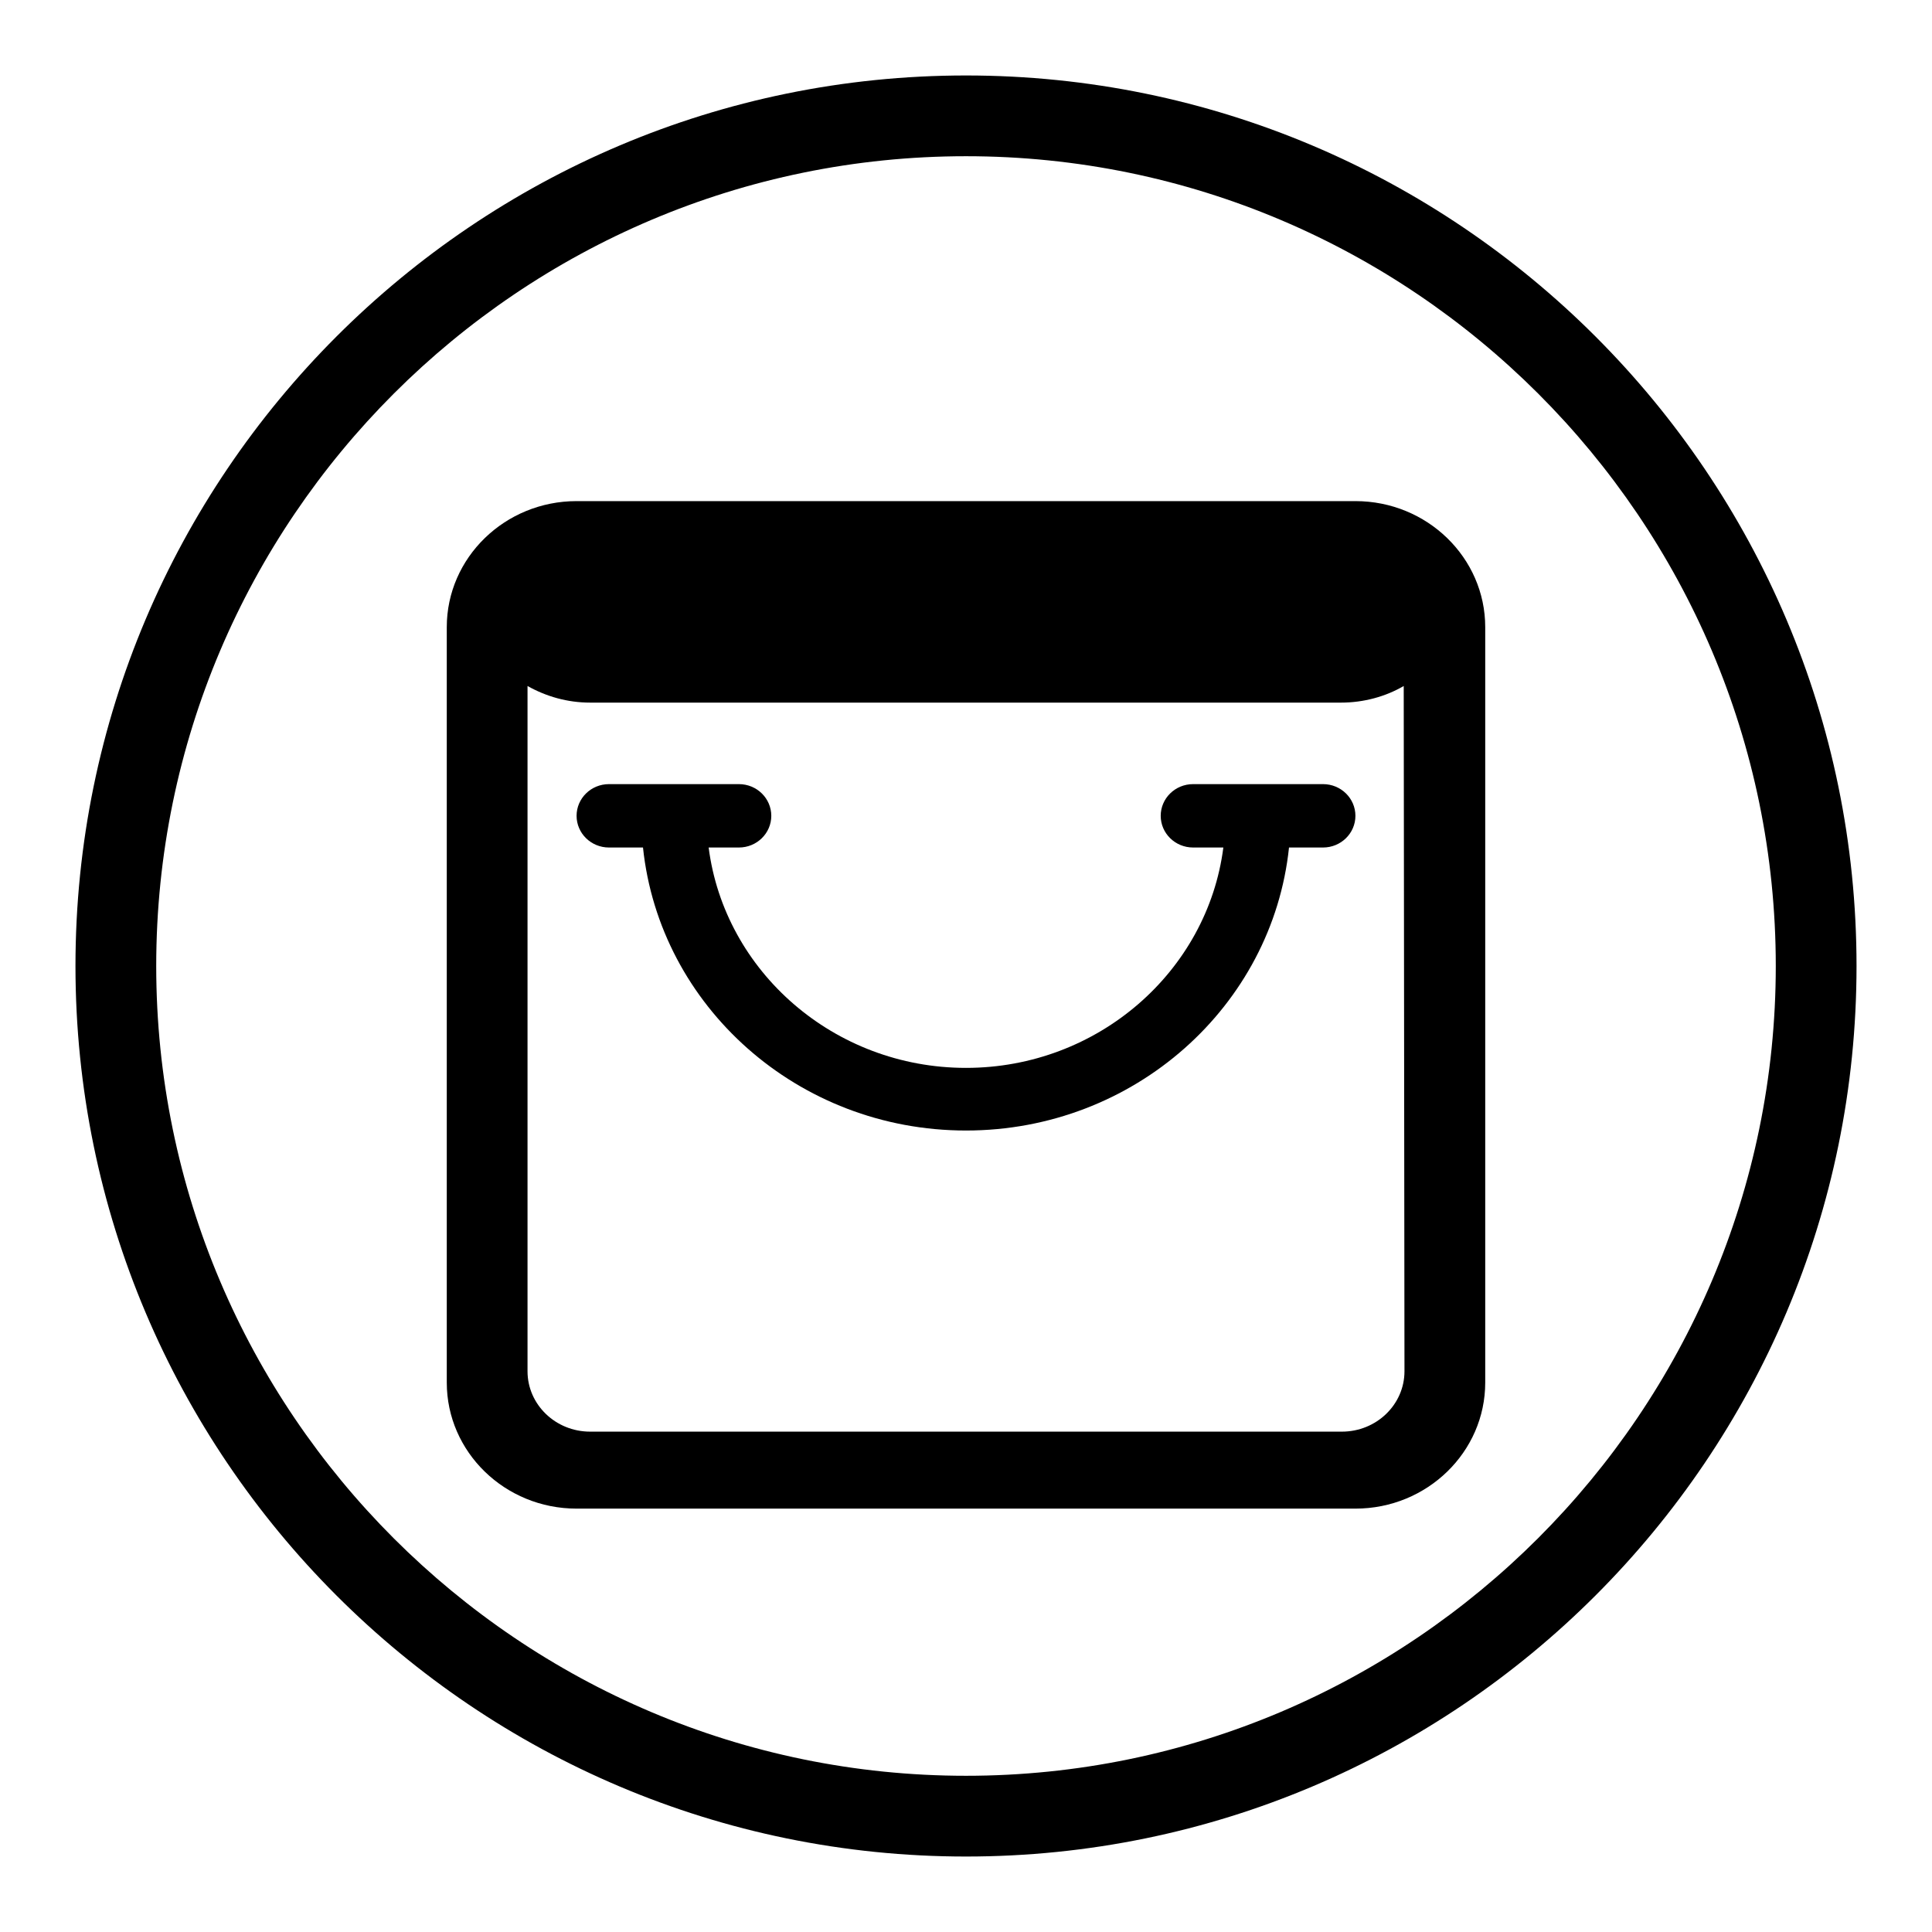
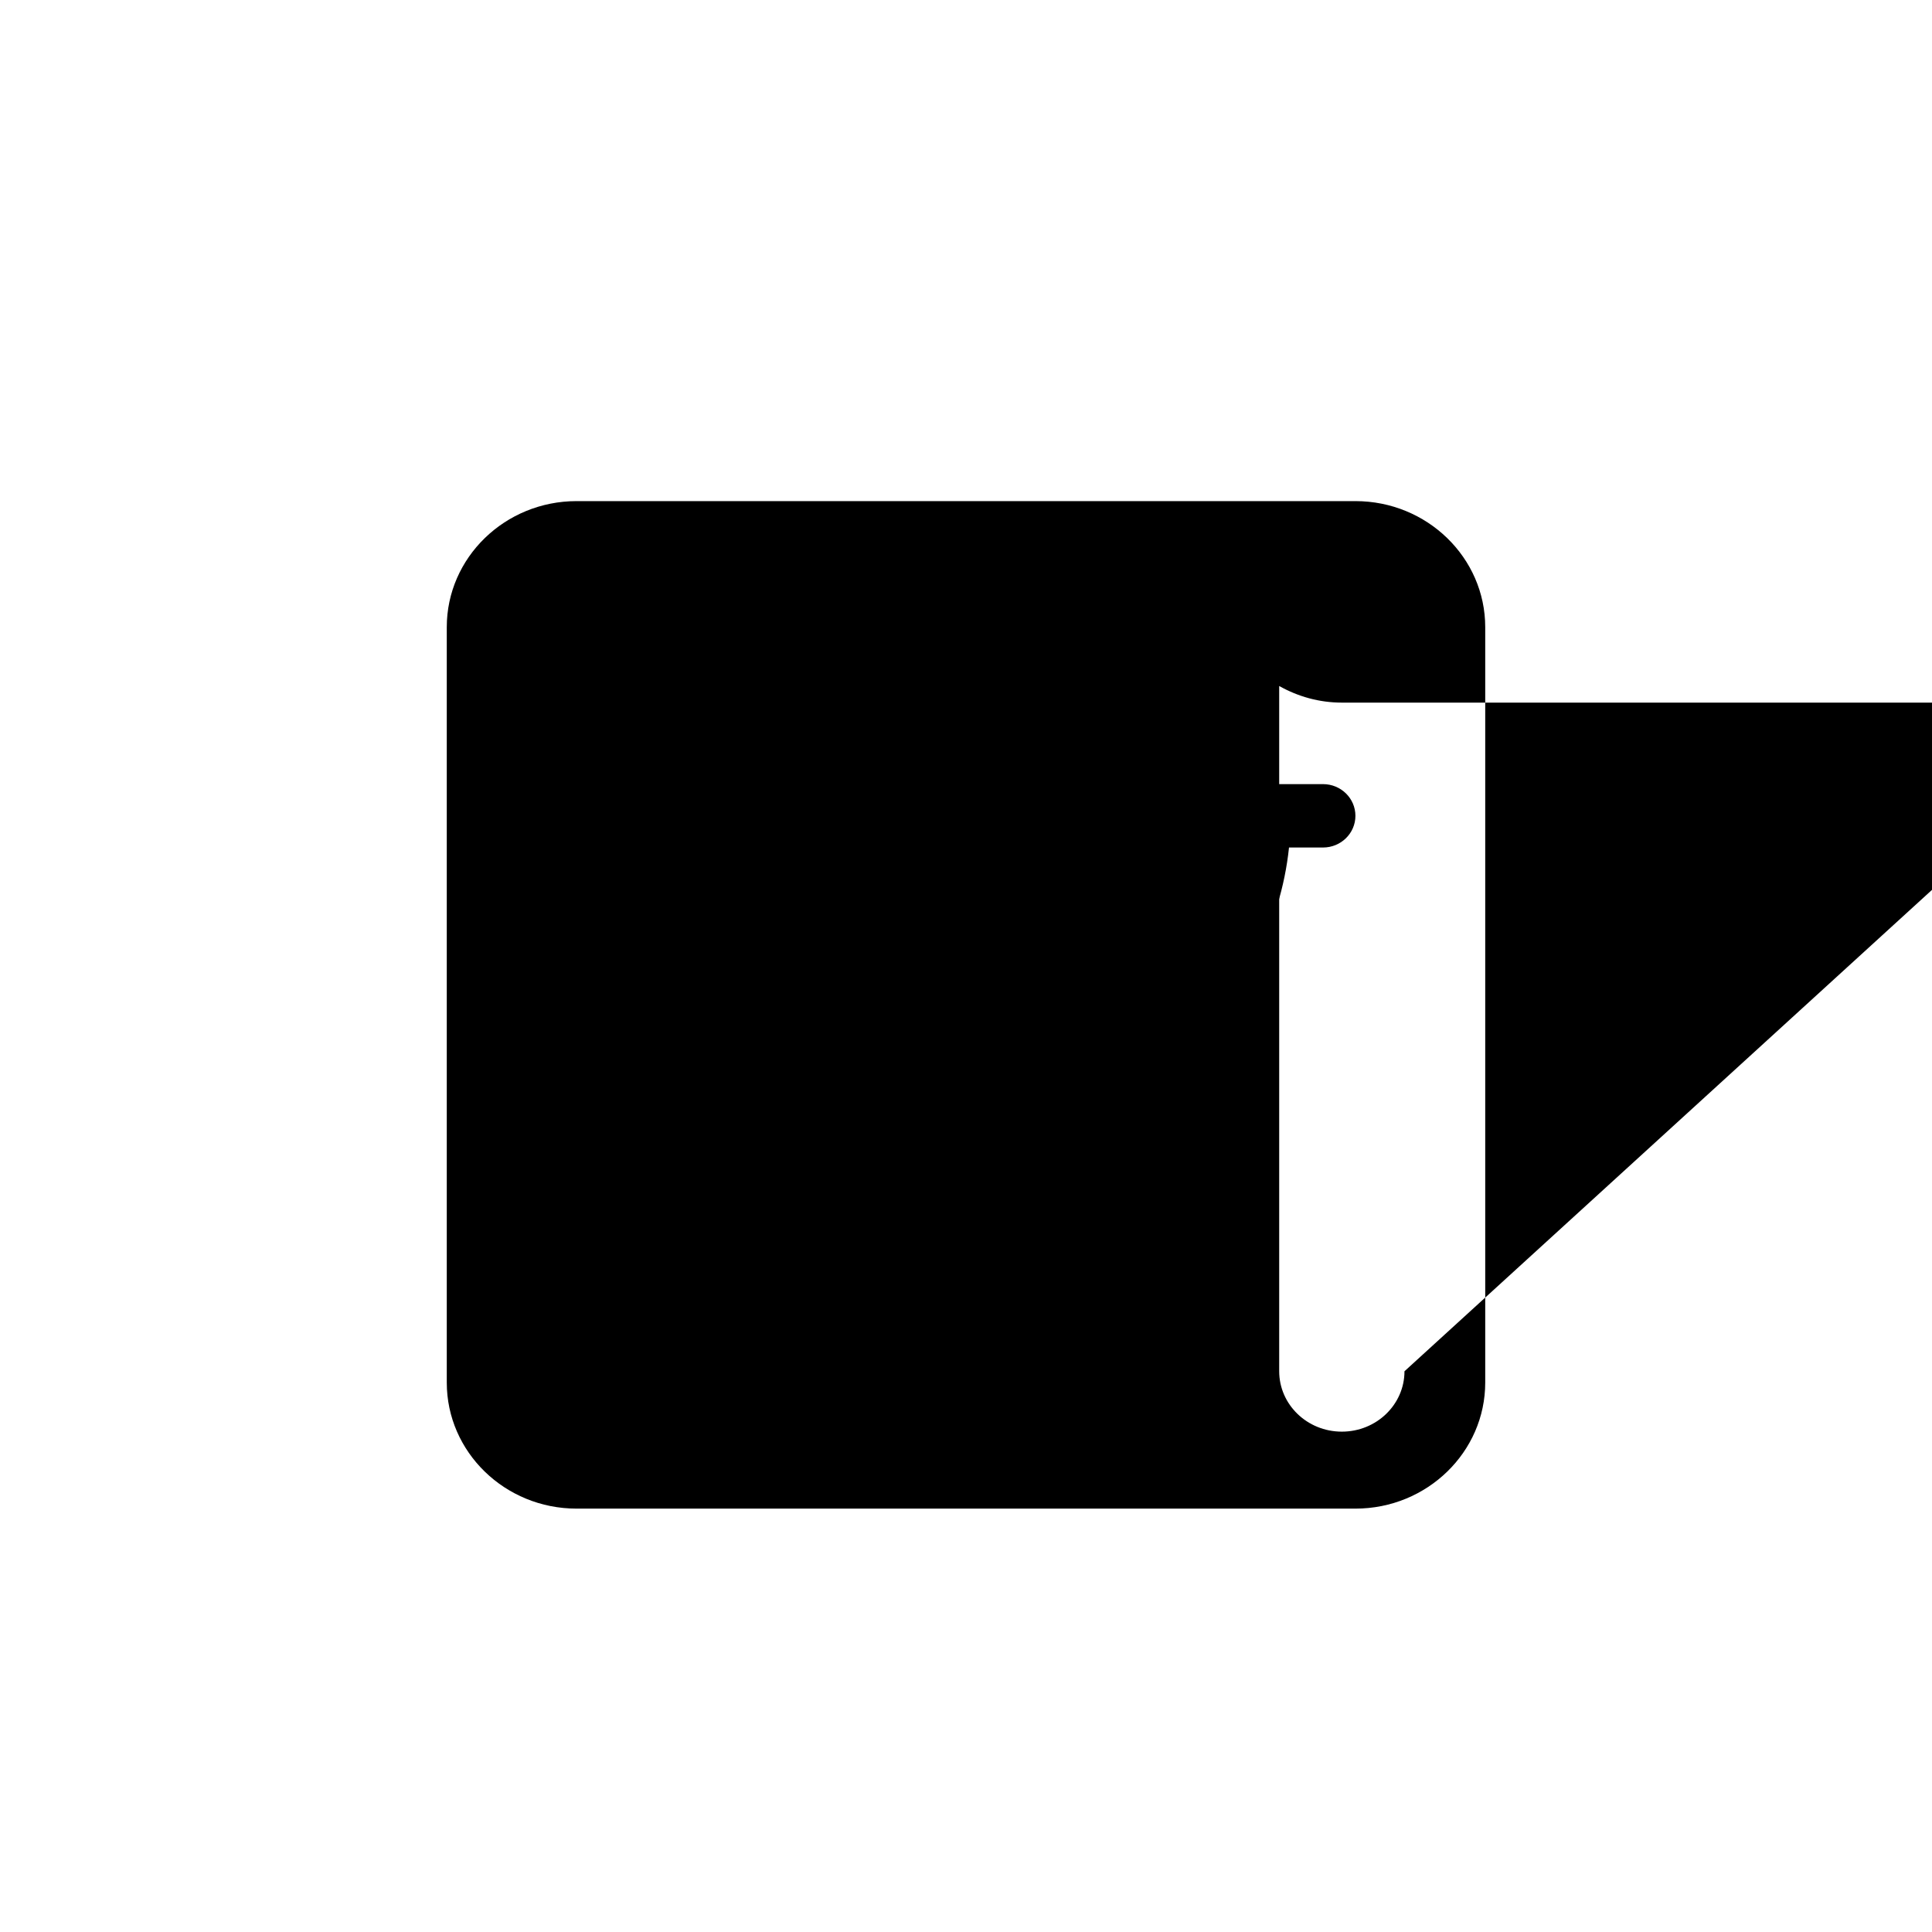
<svg xmlns="http://www.w3.org/2000/svg" version="1.1" x="0px" y="0px" viewBox="0 0 256 256" enable-background="new 0 0 256 256" xml:space="preserve">
  <g>
    <g>
-       <path fill="#000000" d="M128,10C62.9,10,10,62.9,10,128c0,65.1,52.9,118,118,118c65.1,0,118-52.9,118-118C246,62.9,193.1,10,128,10z M128,235.3c-59.1,0-107.3-48.1-107.3-107.3S68.9,20.7,128,20.7S235.3,68.8,235.3,128C235.3,187.1,187.1,235.3,128,235.3z" />
-       <path fill="#000000" d="M179.6,66.4H76.4c-9.5,0-17.2,7.5-17.2,16.7v100.1c0,9.2,7.7,16.7,17.2,16.7h103.2c9.5,0,17.2-7.5,17.2-16.7V83.1C196.8,73.9,189.1,66.4,179.6,66.4z M186.1,181.7c0,4.4-3.7,8-8.3,8H78.2c-4.6,0-8.3-3.6-8.3-8V90.9c2.5,1.4,5.3,2.2,8.3,2.2h99.5c3,0,5.9-0.8,8.3-2.2L186.1,181.7L186.1,181.7z" />
+       <path fill="#000000" d="M179.6,66.4H76.4c-9.5,0-17.2,7.5-17.2,16.7v100.1c0,9.2,7.7,16.7,17.2,16.7h103.2c9.5,0,17.2-7.5,17.2-16.7V83.1C196.8,73.9,189.1,66.4,179.6,66.4z M186.1,181.7c0,4.4-3.7,8-8.3,8c-4.6,0-8.3-3.6-8.3-8V90.9c2.5,1.4,5.3,2.2,8.3,2.2h99.5c3,0,5.9-0.8,8.3-2.2L186.1,181.7L186.1,181.7z" />
      <path fill="#000000" d="M158.1,103.9c-2.4,0-4.3,1.9-4.3,4.2c0,2.3,1.9,4.2,4.3,4.2h4c-2.1,16.4-16.6,29.2-34.1,29.2c-17.5,0-32-12.8-34.1-29.2h4c2.4,0,4.3-1.9,4.3-4.2c0-2.3-1.9-4.2-4.3-4.2H80.7c-2.4,0-4.3,1.9-4.3,4.2c0,2.3,1.9,4.2,4.3,4.2h4.5c2.2,21,20.5,37.5,42.8,37.5c22.3,0,40.6-16.5,42.8-37.5h4.5c2.4,0,4.3-1.9,4.3-4.2c0-2.3-1.9-4.2-4.3-4.2H158.1z" />
    </g>
  </g>
</svg>